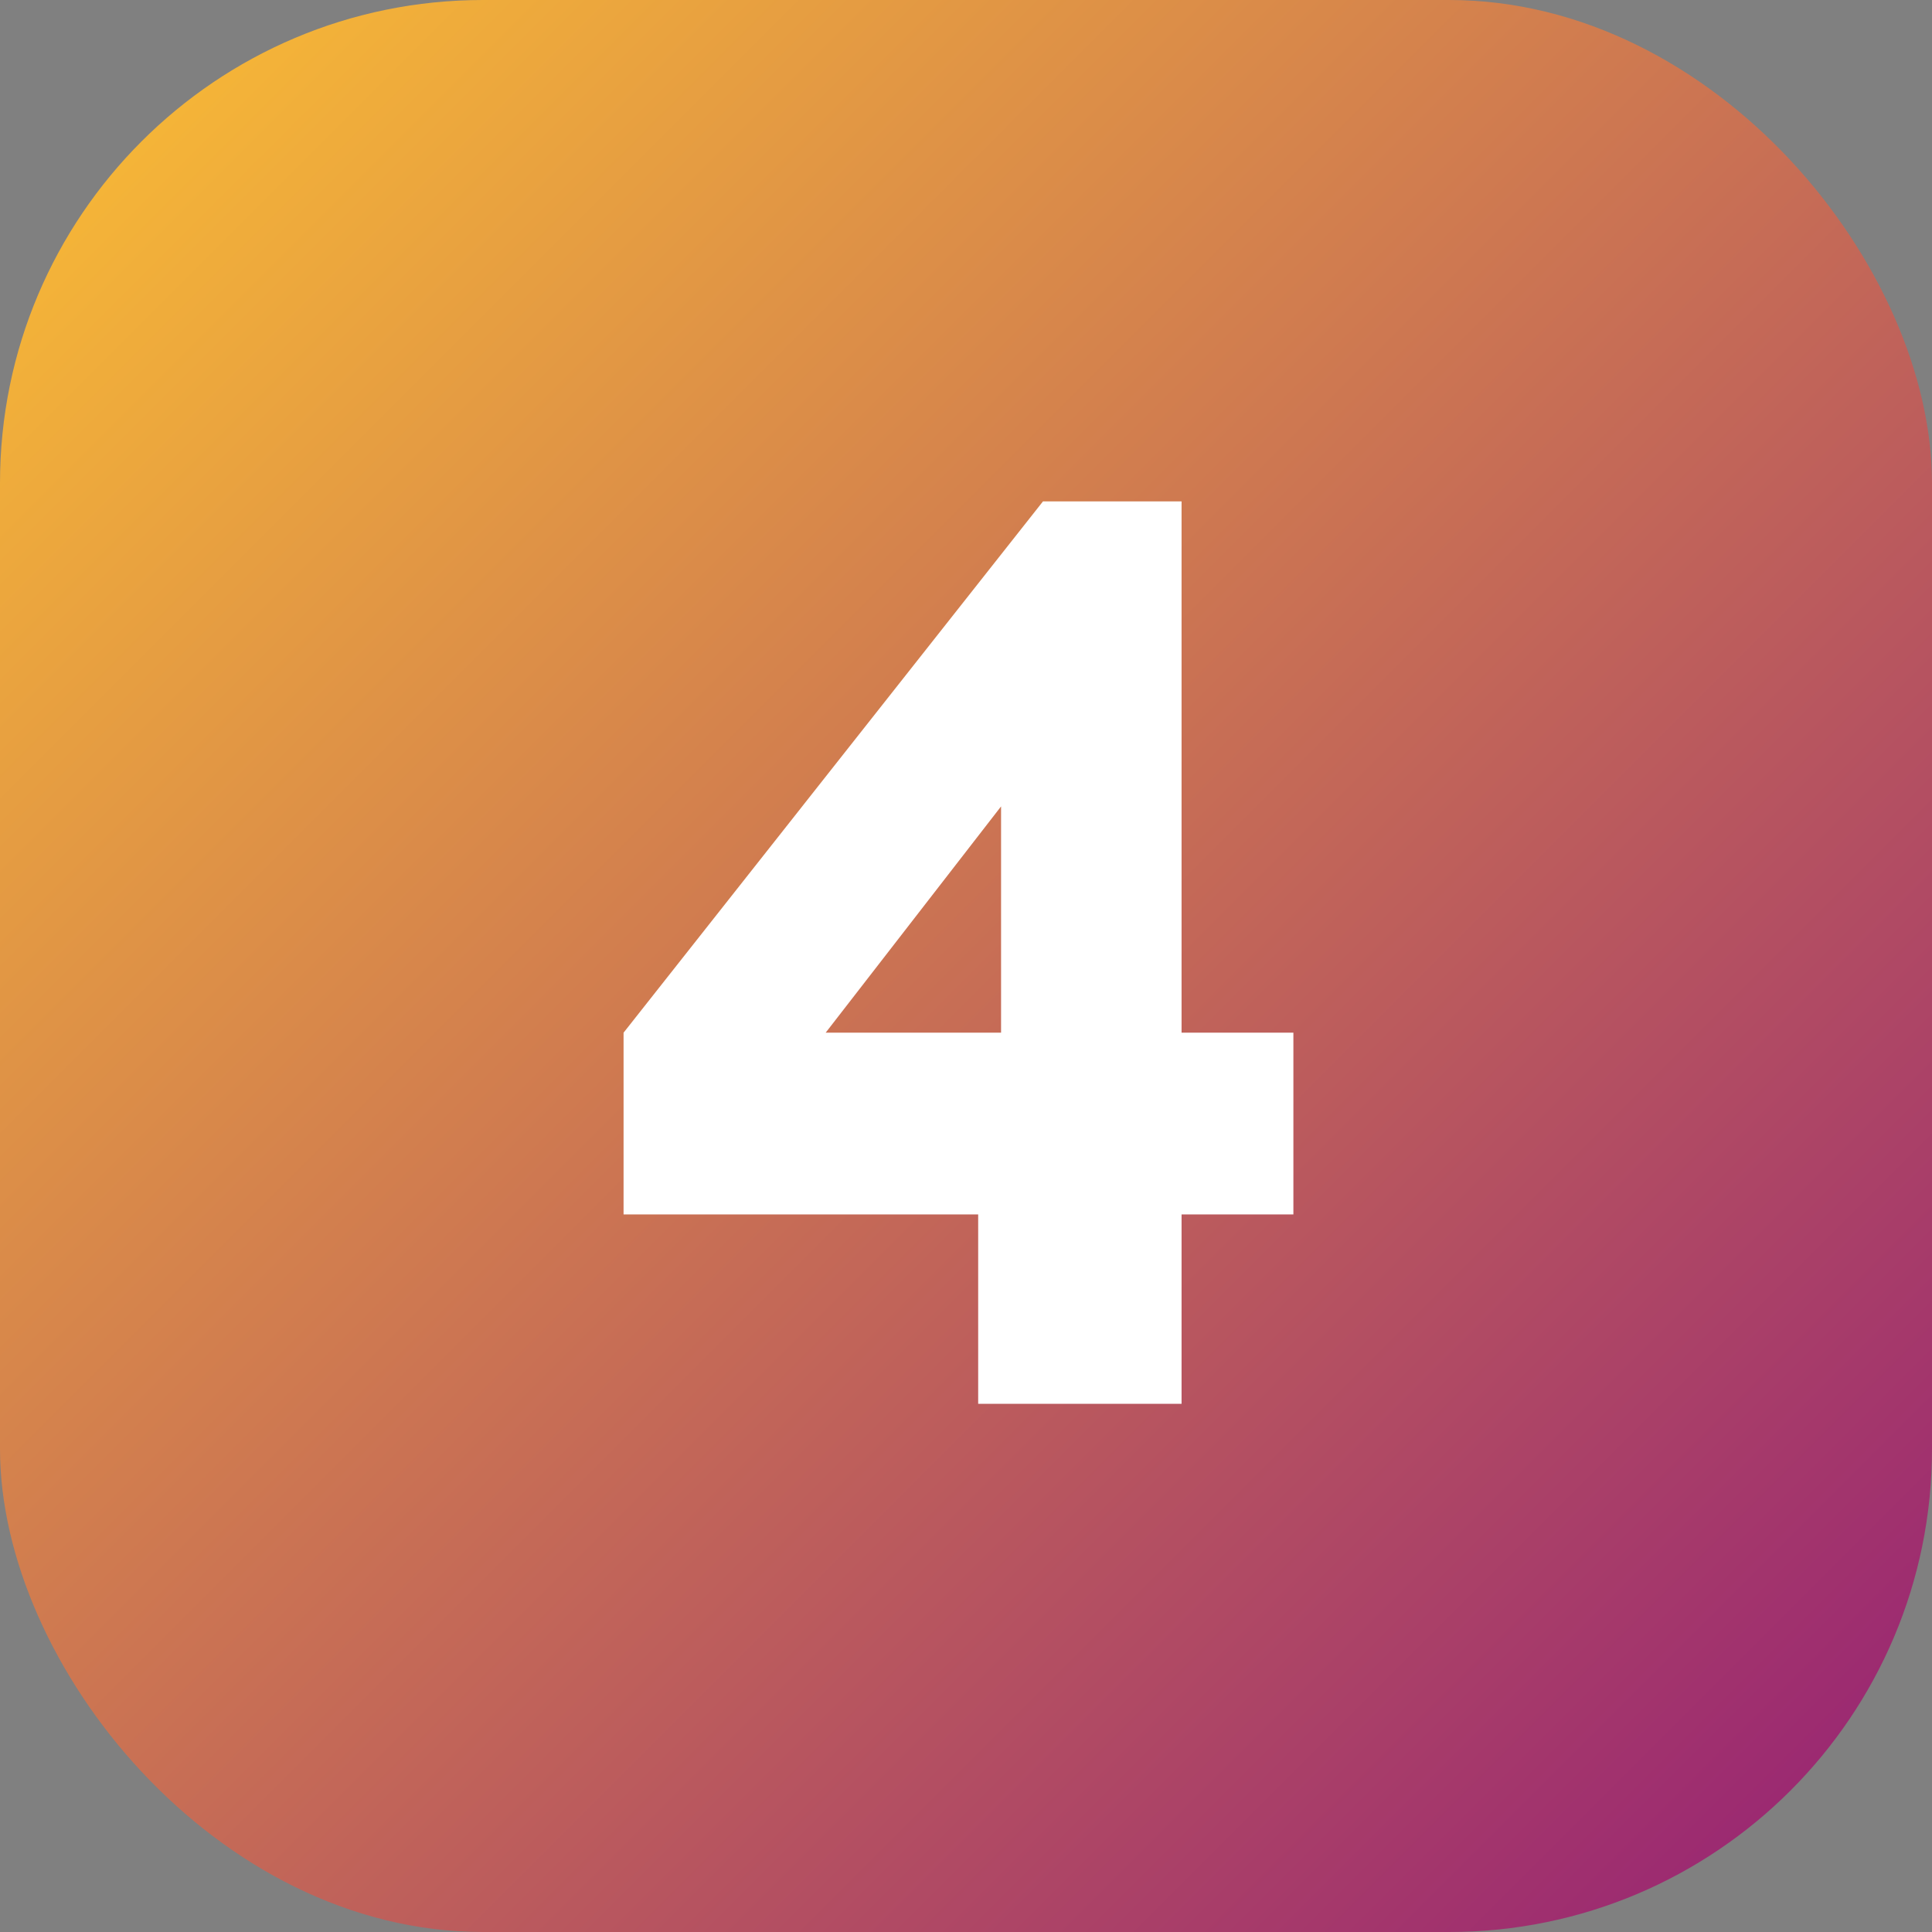
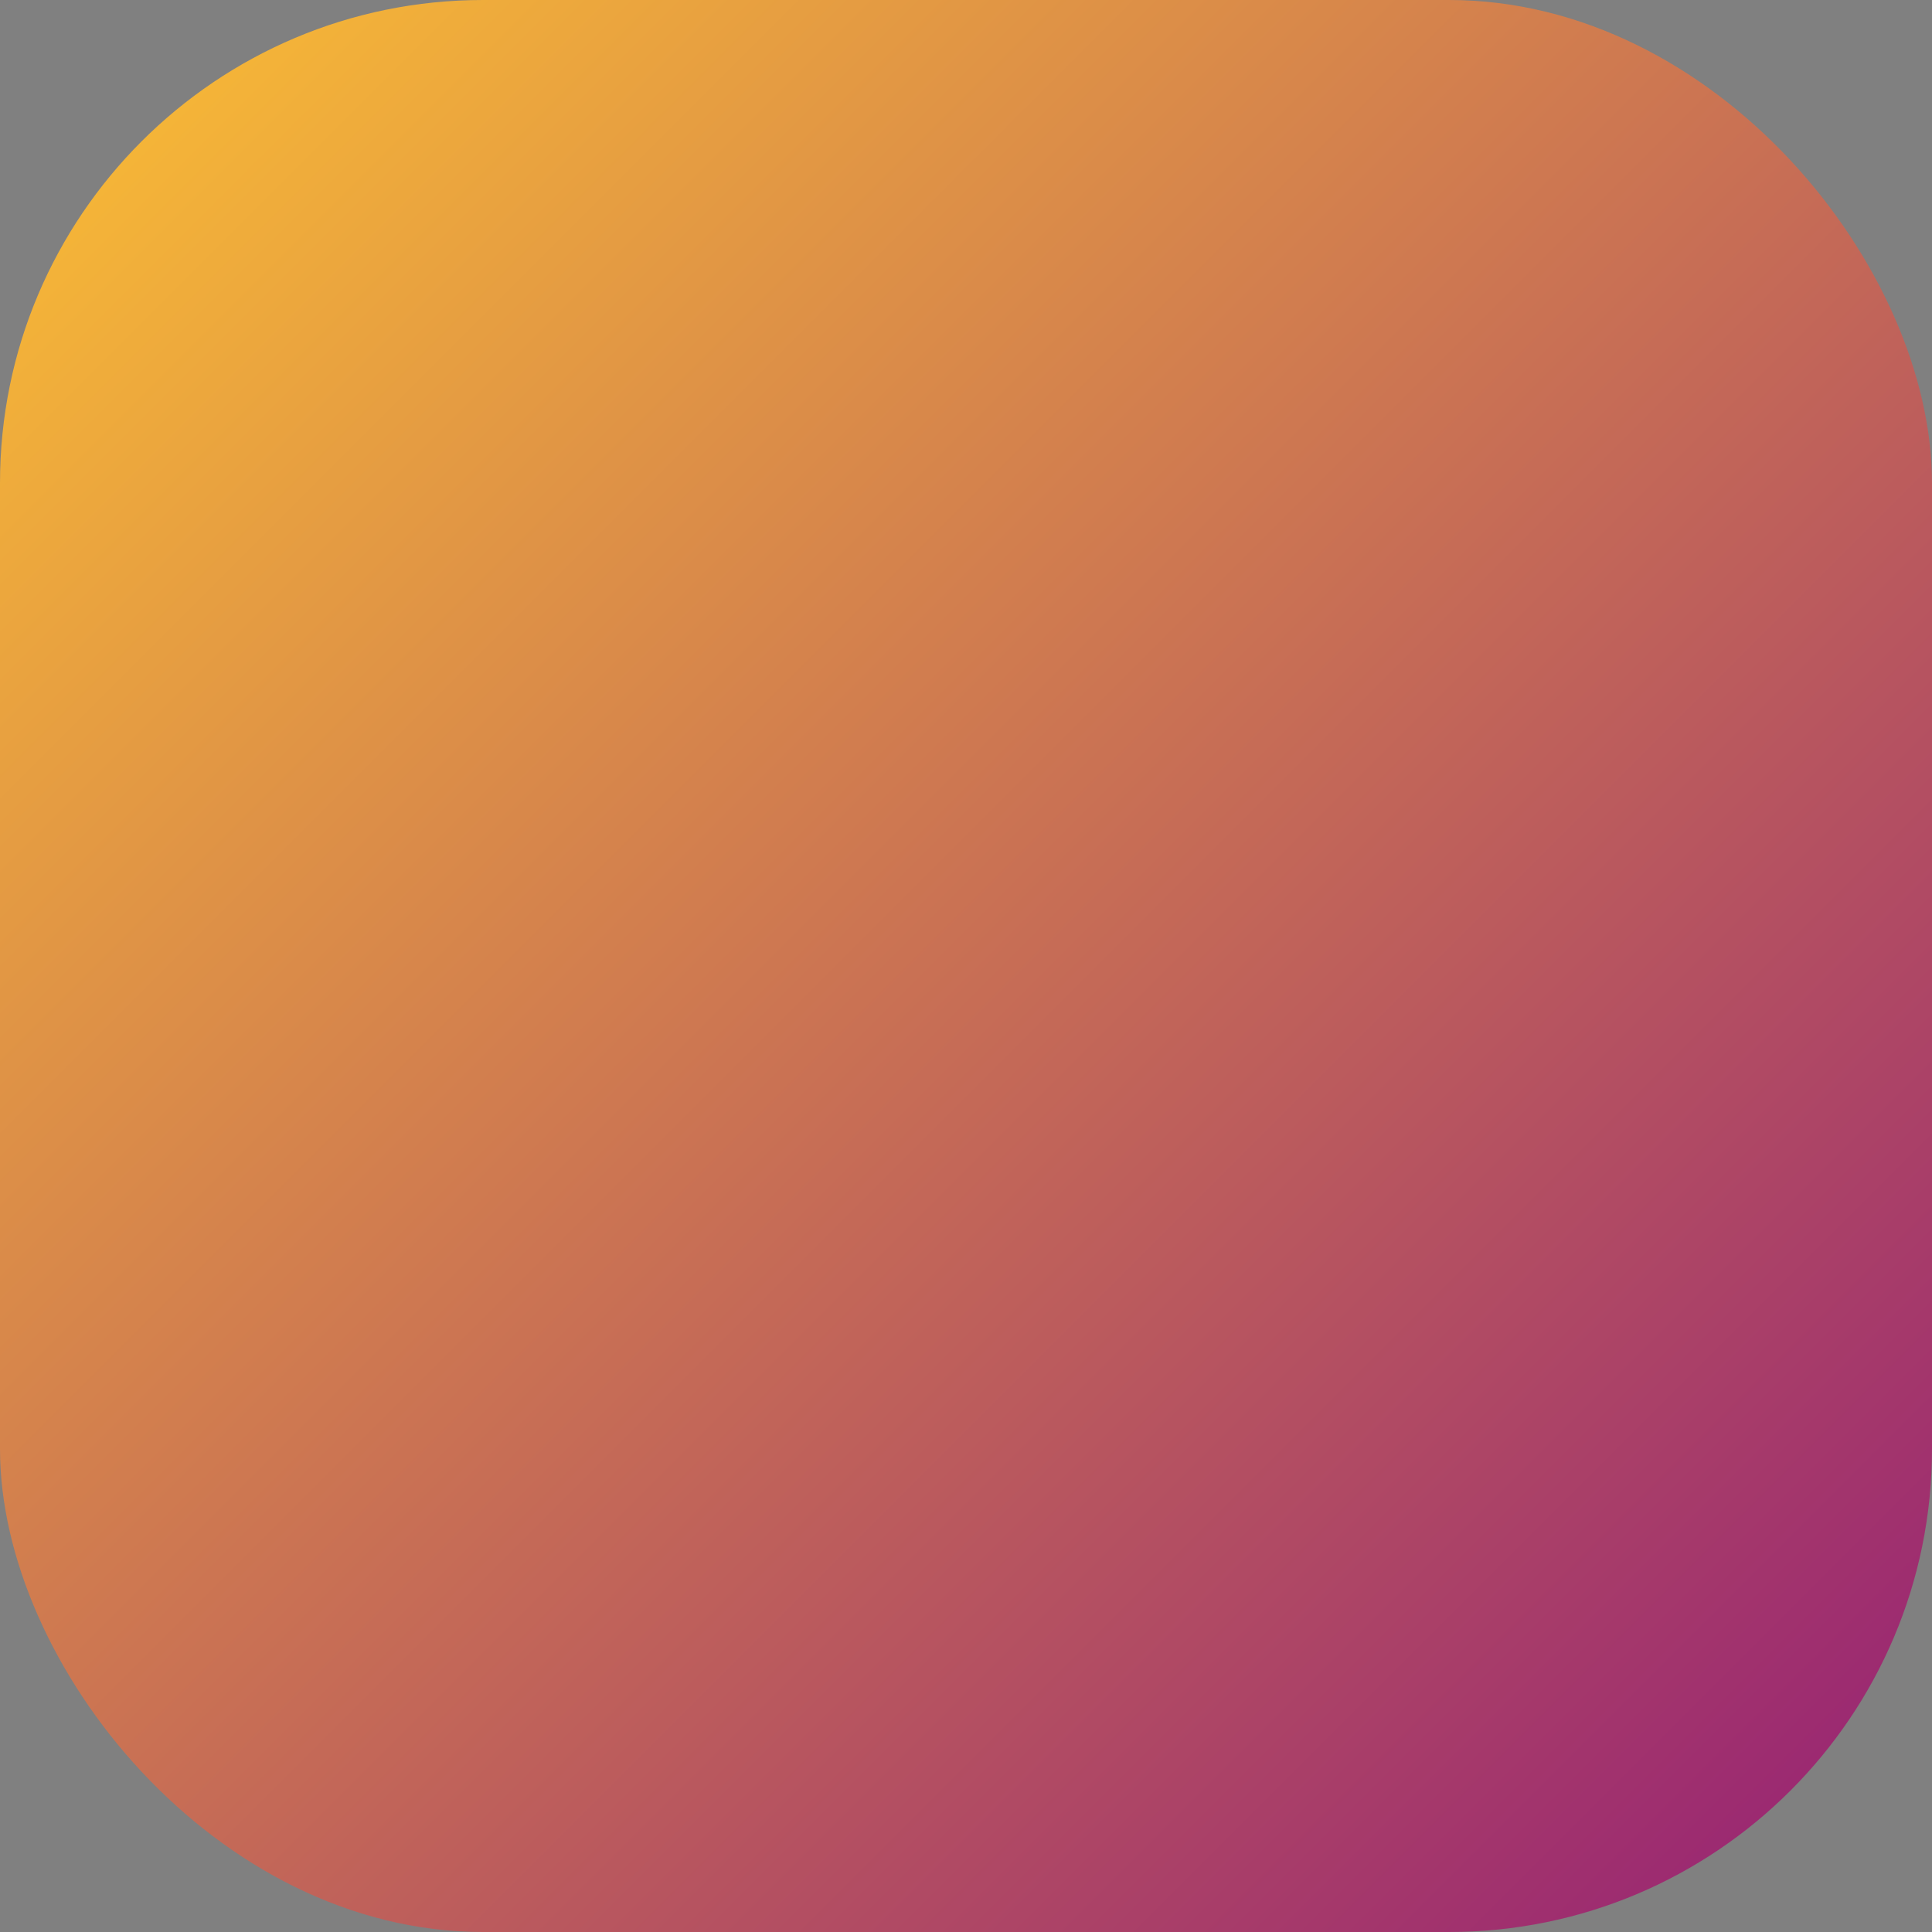
<svg xmlns="http://www.w3.org/2000/svg" width="33" height="33" viewBox="0 0 33 33" fill="none">
  <rect x="0" y="0" width="33" height="33" fill="#808080" stroke="none" />
  <rect width="33" height="33" rx="8.25" fill="url(#paint0_linear_11754_786)" />
-   <path d="M16.708 23.978V20.743H10.651V17.639L17.815 8.564H20.182V17.639H22.092V20.743H20.182V23.978H16.708ZM14.103 17.639H17.099V13.774L14.103 17.639Z" fill="white" />
  <defs>
    <linearGradient id="paint0_linear_11754_786" x1="0" y1="0" x2="33" y2="33" gradientUnits="userSpaceOnUse">
      <stop stop-color="#FCC033" />
      <stop offset="1" stop-color="#941E76" />
    </linearGradient>
  </defs>
</svg>